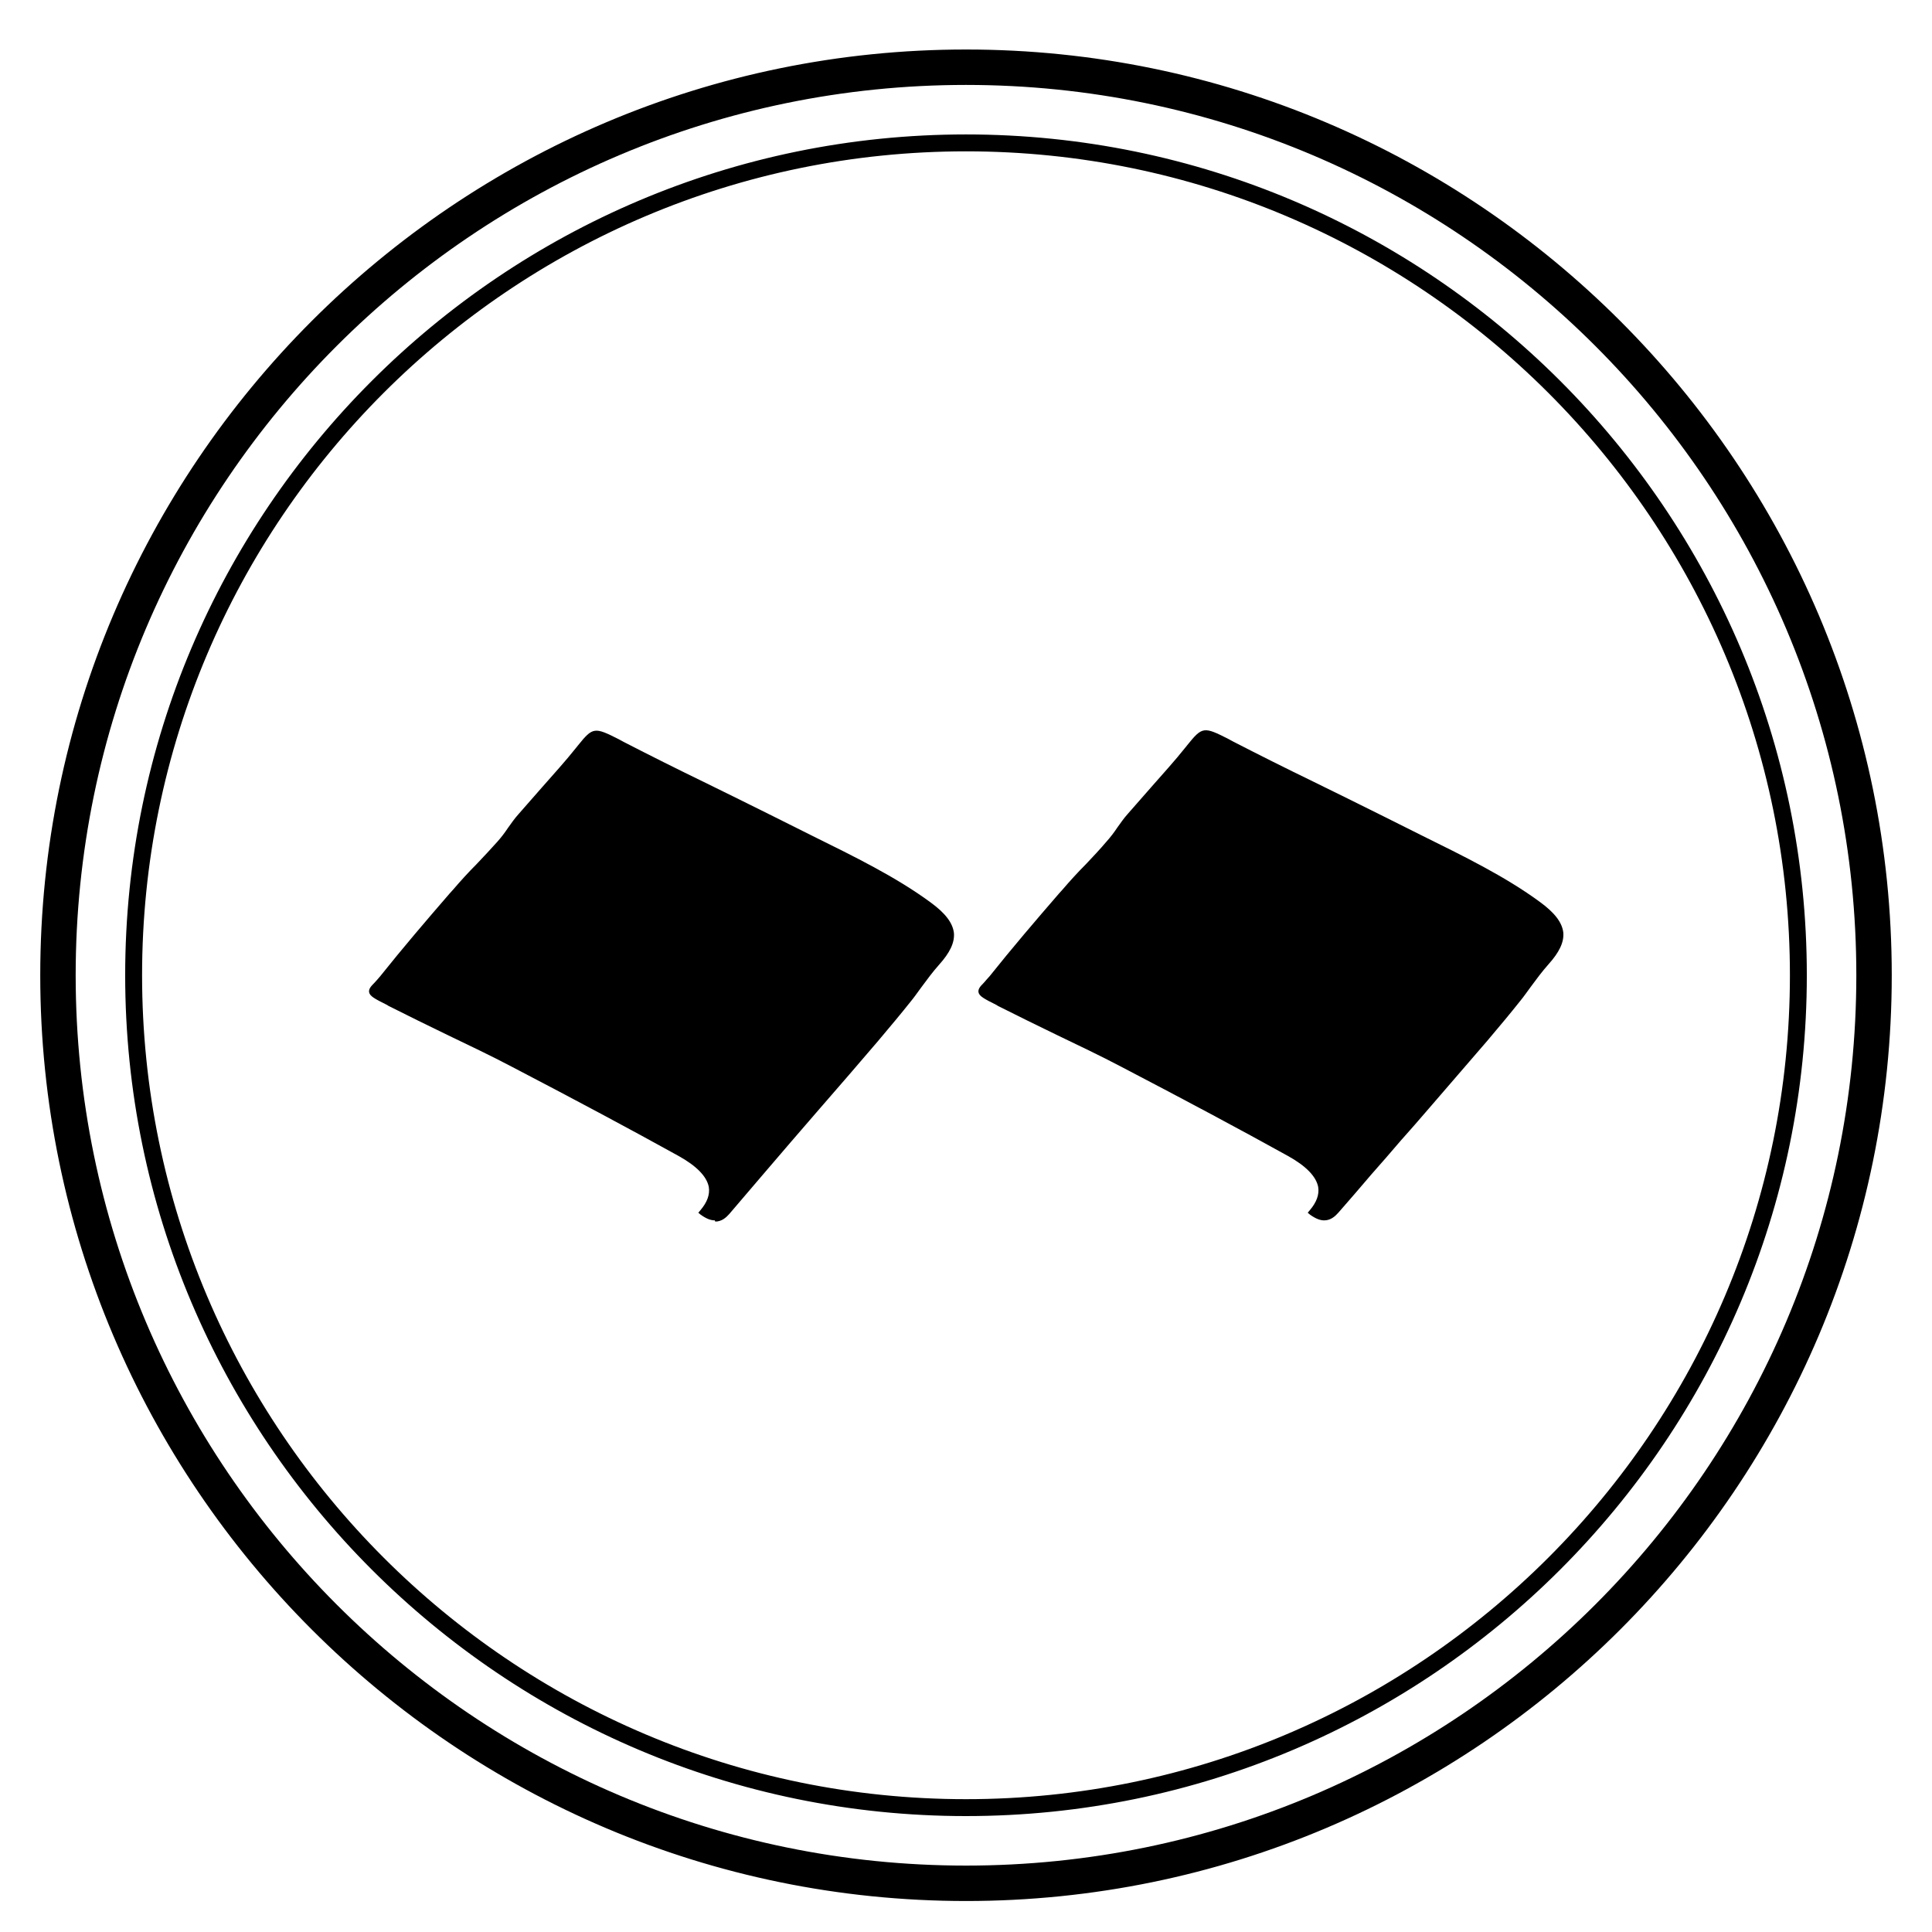
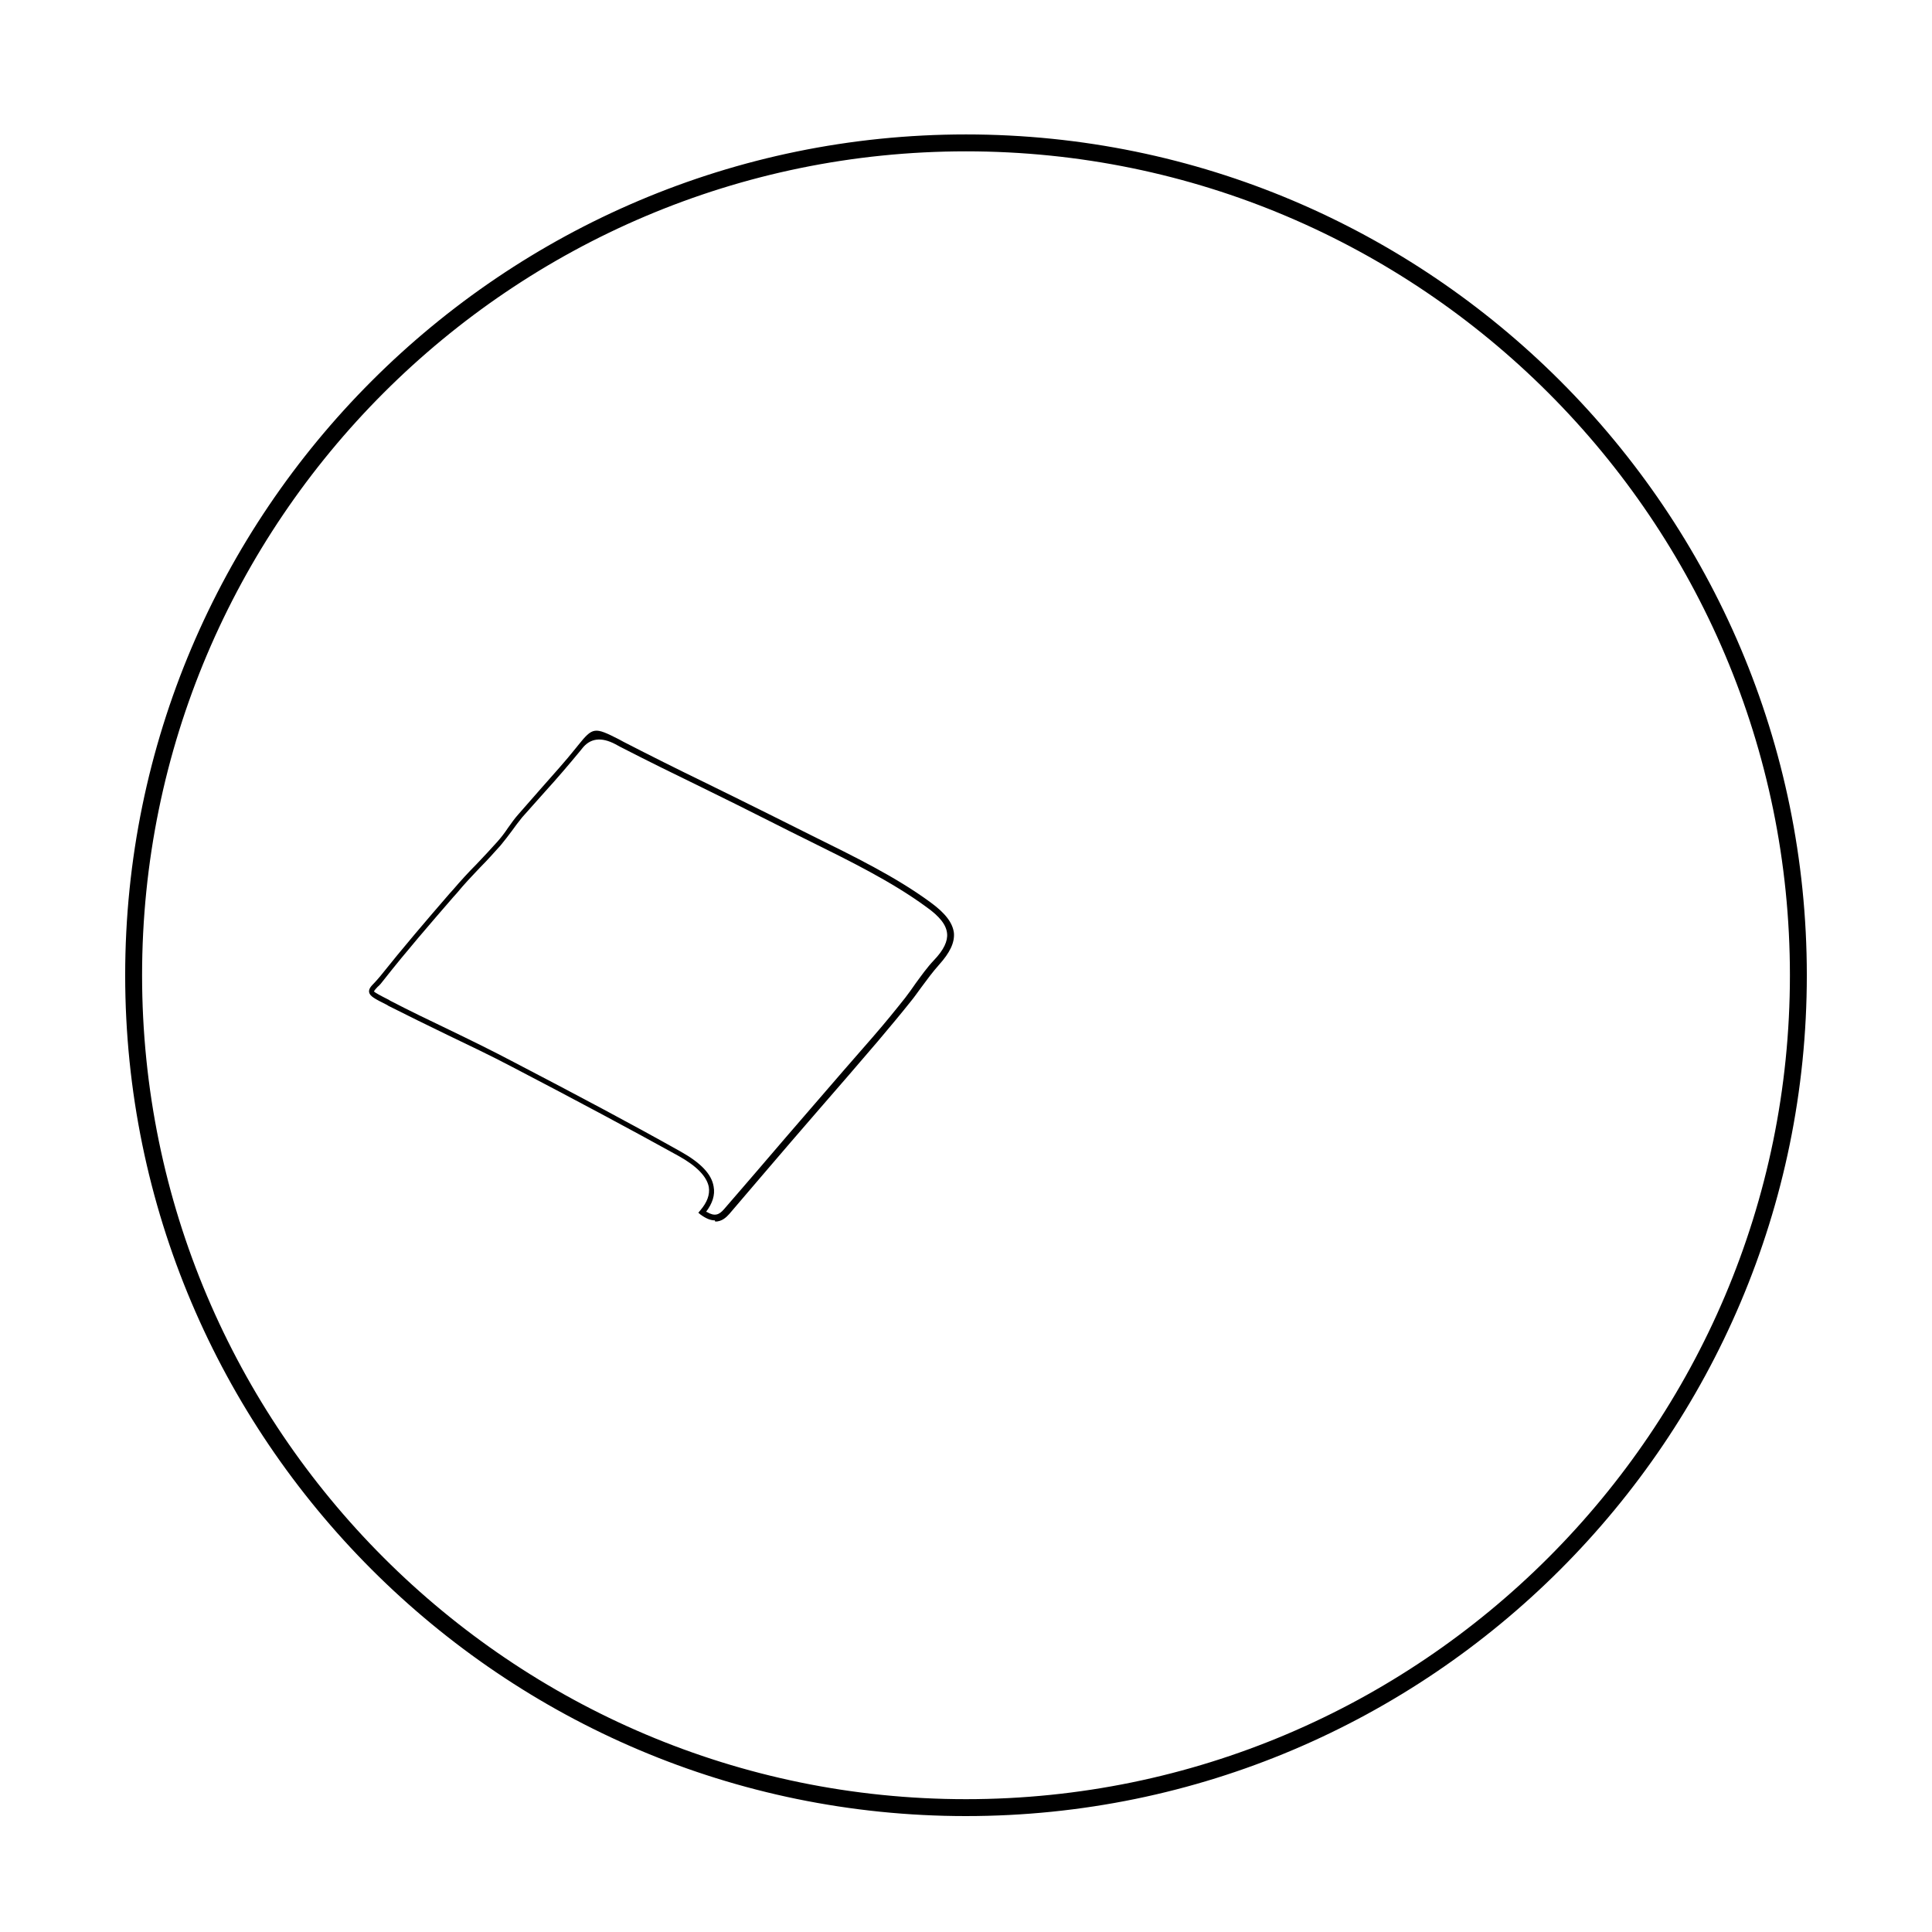
<svg xmlns="http://www.w3.org/2000/svg" version="1.1" viewBox="0 0 48 48">
  <g>
    <g id="Layer_1">
      <g>
        <g>
          <g>
            <path d="M24,45.07c-11.49,0-20.84-9.35-20.84-20.84S12.51,3.4,24,3.4s20.84,9.35,20.84,20.84-9.35,20.84-20.84,20.84ZM24,3.7C12.68,3.7,3.47,12.91,3.47,24.23s9.21,20.53,20.53,20.53,20.53-9.21,20.53-20.53S35.32,3.7,24,3.7Z" />
            <path d="M24,45.12c-11.52,0-20.89-9.37-20.89-20.89S12.48,3.34,24,3.34s20.89,9.37,20.89,20.89-9.37,20.89-20.89,20.89ZM24,3.45C12.54,3.45,3.22,12.77,3.22,24.23s9.32,20.78,20.78,20.78,20.78-9.32,20.78-20.78S35.46,3.45,24,3.45ZM24,44.82c-11.35,0-20.59-9.24-20.59-20.59S12.65,3.64,24,3.64s20.59,9.24,20.59,20.59-9.24,20.59-20.59,20.59ZM24,3.76C12.71,3.76,3.53,12.94,3.53,24.23s9.18,20.47,20.47,20.47,20.47-9.18,20.47-20.47S35.29,3.76,24,3.76Z" />
          </g>
          <g>
-             <path d="M24,47.17c-12.65,0-22.94-10.29-22.94-22.94S11.35,1.29,24,1.29s22.94,10.29,22.94,22.94-10.29,22.94-22.94,22.94ZM24,2.05C11.77,2.05,1.82,12,1.82,24.23s9.95,22.18,22.18,22.18,22.18-9.95,22.18-22.18S36.23,2.05,24,2.05Z" />
-             <path d="M24,47.23c-12.68,0-23-10.32-23-23S11.32,1.23,24,1.23s23,10.32,23,23-10.32,23-23,23ZM24,1.35C11.38,1.35,1.12,11.61,1.12,24.23s10.26,22.88,22.88,22.88,22.88-10.26,22.88-22.88S36.62,1.35,24,1.35ZM24,46.47c-12.26,0-22.24-9.98-22.24-22.24S11.74,1.99,24,1.99s22.24,9.98,22.24,22.24-9.98,22.24-22.24,22.24ZM24,2.11C11.8,2.11,1.88,12.03,1.88,24.23s9.92,22.12,22.12,22.12,22.12-9.92,22.12-22.12S36.2,2.11,24,2.11Z" />
-           </g>
+             </g>
        </g>
        <g>
          <g>
-             <path d="M17.46,30.12c.51-.59.14-1.07-.56-1.46-1.36-.75-2.74-1.49-4.14-2.21-1.01-.52-2.07-1.01-3.08-1.53-.63-.32-.49-.24-.18-.63.57-.73,1.19-1.44,1.81-2.15.35-.4.74-.79,1.09-1.18.2-.22.34-.47.53-.69.48-.55.99-1.1,1.44-1.66.41-.51.36-.5,1.08-.12,1.23.64,2.51,1.23,3.74,1.86,1.33.68,2.75,1.29,3.89,2.12.67.48.72.87.19,1.44-.27.29-.46.62-.71.92-.26.33-.54.66-.81.98-.71.83-1.43,1.65-2.15,2.48-.52.6-1.03,1.2-1.55,1.8-.14.16-.31.25-.59.04Z" />
            <path d="M17.76,30.32c-.1,0-.21-.04-.35-.14l-.06-.05.05-.06c.17-.2.24-.39.21-.58-.05-.26-.3-.52-.75-.77-1.21-.67-2.52-1.37-4.13-2.21-.53-.28-1.08-.54-1.62-.8-.48-.23-.98-.48-1.46-.72l-.03-.02c-.32-.16-.43-.22-.45-.32-.01-.08.04-.14.13-.23.04-.04.09-.1.15-.17.55-.69,1.14-1.38,1.72-2.05l.09-.1c.18-.21.38-.43.58-.63.17-.18.35-.37.51-.55.1-.11.19-.23.27-.35.08-.11.16-.23.26-.34.19-.22.38-.43.57-.65.29-.33.6-.67.87-1.01l.04-.05c.37-.46.41-.46,1.02-.15l.11.06c.66.34,1.34.68,2,1,.57.28,1.16.57,1.74.86.32.16.64.32.96.48,1.01.5,2.06,1.01,2.93,1.65.37.27.55.51.58.76.02.24-.1.49-.37.79-.16.18-.3.37-.44.56-.09.12-.17.24-.27.36-.23.29-.49.6-.81.98-.48.56-.96,1.12-1.45,1.68-.23.27-.47.54-.7.81-.24.28-.48.56-.72.84-.27.32-.55.64-.82.96-.08.09-.19.19-.35.19ZM17.56,30.11c.2.12.31.07.43-.07.28-.32.55-.64.82-.95.24-.28.48-.56.72-.84.23-.27.47-.54.7-.81.48-.56.97-1.12,1.45-1.67.33-.38.58-.69.81-.98.09-.12.18-.24.26-.36.14-.19.28-.39.45-.57.25-.26.35-.48.33-.67-.02-.21-.18-.42-.52-.66-.86-.63-1.9-1.14-2.91-1.64-.32-.16-.65-.32-.96-.48-.57-.29-1.16-.58-1.73-.86-.66-.32-1.35-.66-2.01-1l-.11-.06q-.53-.28-.83.11l-.04.05c-.28.34-.58.69-.88,1.02-.19.21-.38.43-.57.64-.09.11-.17.22-.25.33-.09.12-.18.24-.28.36-.17.19-.34.38-.52.56-.19.2-.39.41-.57.63l-.09.1c-.58.67-1.17,1.35-1.72,2.05-.06.08-.11.14-.16.18-.04.04-.08.09-.09.11.02.03.17.11.37.21l.03.02c.48.25.98.49,1.46.72.54.26,1.09.53,1.62.81,1.61.84,2.93,1.54,4.14,2.22.5.28.77.56.82.87.04.21-.03.42-.19.63Z" />
          </g>
          <g>
-             <path d="M32.59,30.12c.51-.59.14-1.07-.56-1.46-1.36-.75-2.74-1.49-4.14-2.21-1.01-.52-2.07-1.01-3.08-1.53-.63-.32-.49-.24-.18-.63.57-.73,1.19-1.44,1.81-2.15.35-.4.74-.79,1.09-1.18.2-.22.34-.47.53-.69.48-.55.99-1.1,1.44-1.66.41-.51.36-.5,1.08-.12,1.23.64,2.51,1.23,3.74,1.86,1.33.68,2.75,1.29,3.89,2.12.67.48.72.87.19,1.44-.27.29-.46.62-.71.92-.26.33-.54.66-.81.98-.71.83-1.43,1.65-2.15,2.48-.52.6-1.03,1.2-1.55,1.8-.14.16-.31.25-.59.04Z" />
-             <path d="M32.9,30.32c-.1,0-.21-.04-.35-.14l-.06-.05.05-.06c.17-.2.24-.39.21-.58-.05-.26-.3-.52-.75-.77-1.21-.67-2.52-1.37-4.13-2.21-.53-.28-1.08-.54-1.62-.8-.48-.23-.98-.48-1.46-.72l-.03-.02c-.32-.16-.43-.22-.45-.32-.01-.08.04-.14.13-.23.04-.05.09-.1.15-.17.55-.69,1.14-1.38,1.72-2.05l.09-.1c.18-.21.38-.43.58-.63.17-.18.35-.37.51-.56.1-.11.19-.23.27-.35.08-.11.16-.23.26-.34.19-.22.38-.43.57-.65.29-.33.6-.67.87-1.01l.04-.05c.37-.46.41-.46,1.02-.15l.11.06c.66.34,1.34.68,2,1,.57.28,1.16.57,1.74.86.32.16.64.32.96.48,1.01.5,2.06,1.01,2.93,1.65.37.27.55.51.58.76.02.24-.1.49-.37.79-.16.18-.3.37-.44.56-.09.12-.17.24-.27.36-.23.29-.48.59-.81.98-.48.56-.97,1.12-1.45,1.68-.23.27-.46.53-.7.8-.24.28-.48.56-.73.84-.27.32-.55.64-.82.95-.08.09-.19.19-.35.19ZM32.7,30.11c.2.12.31.07.43-.07.28-.32.55-.64.82-.95.24-.28.48-.56.73-.84.23-.27.46-.54.7-.8.49-.56.97-1.12,1.45-1.68.33-.39.58-.69.81-.98.09-.12.18-.24.26-.36.14-.19.28-.39.45-.57.25-.26.35-.48.33-.67-.02-.21-.18-.42-.52-.66-.86-.63-1.9-1.14-2.91-1.64-.32-.16-.65-.32-.96-.48-.57-.29-1.16-.58-1.73-.86-.66-.32-1.35-.66-2.01-1l-.11-.06q-.53-.28-.83.11l-.04.05c-.28.34-.58.69-.88,1.02-.19.21-.38.43-.57.64-.09.11-.17.22-.25.33-.09.12-.18.24-.28.36-.17.19-.34.38-.52.56-.19.2-.39.41-.57.62l-.09.1c-.58.67-1.17,1.35-1.71,2.04-.06.08-.11.14-.16.18-.04.04-.08.09-.09.11.02.03.17.11.37.21l.03.02c.48.25.98.49,1.46.72.54.26,1.09.53,1.62.81,1.61.84,2.93,1.55,4.14,2.22.5.28.77.56.82.87.04.21-.03.42-.19.63Z" />
-           </g>
+             </g>
        </g>
      </g>
    </g>
  </g>
</svg>